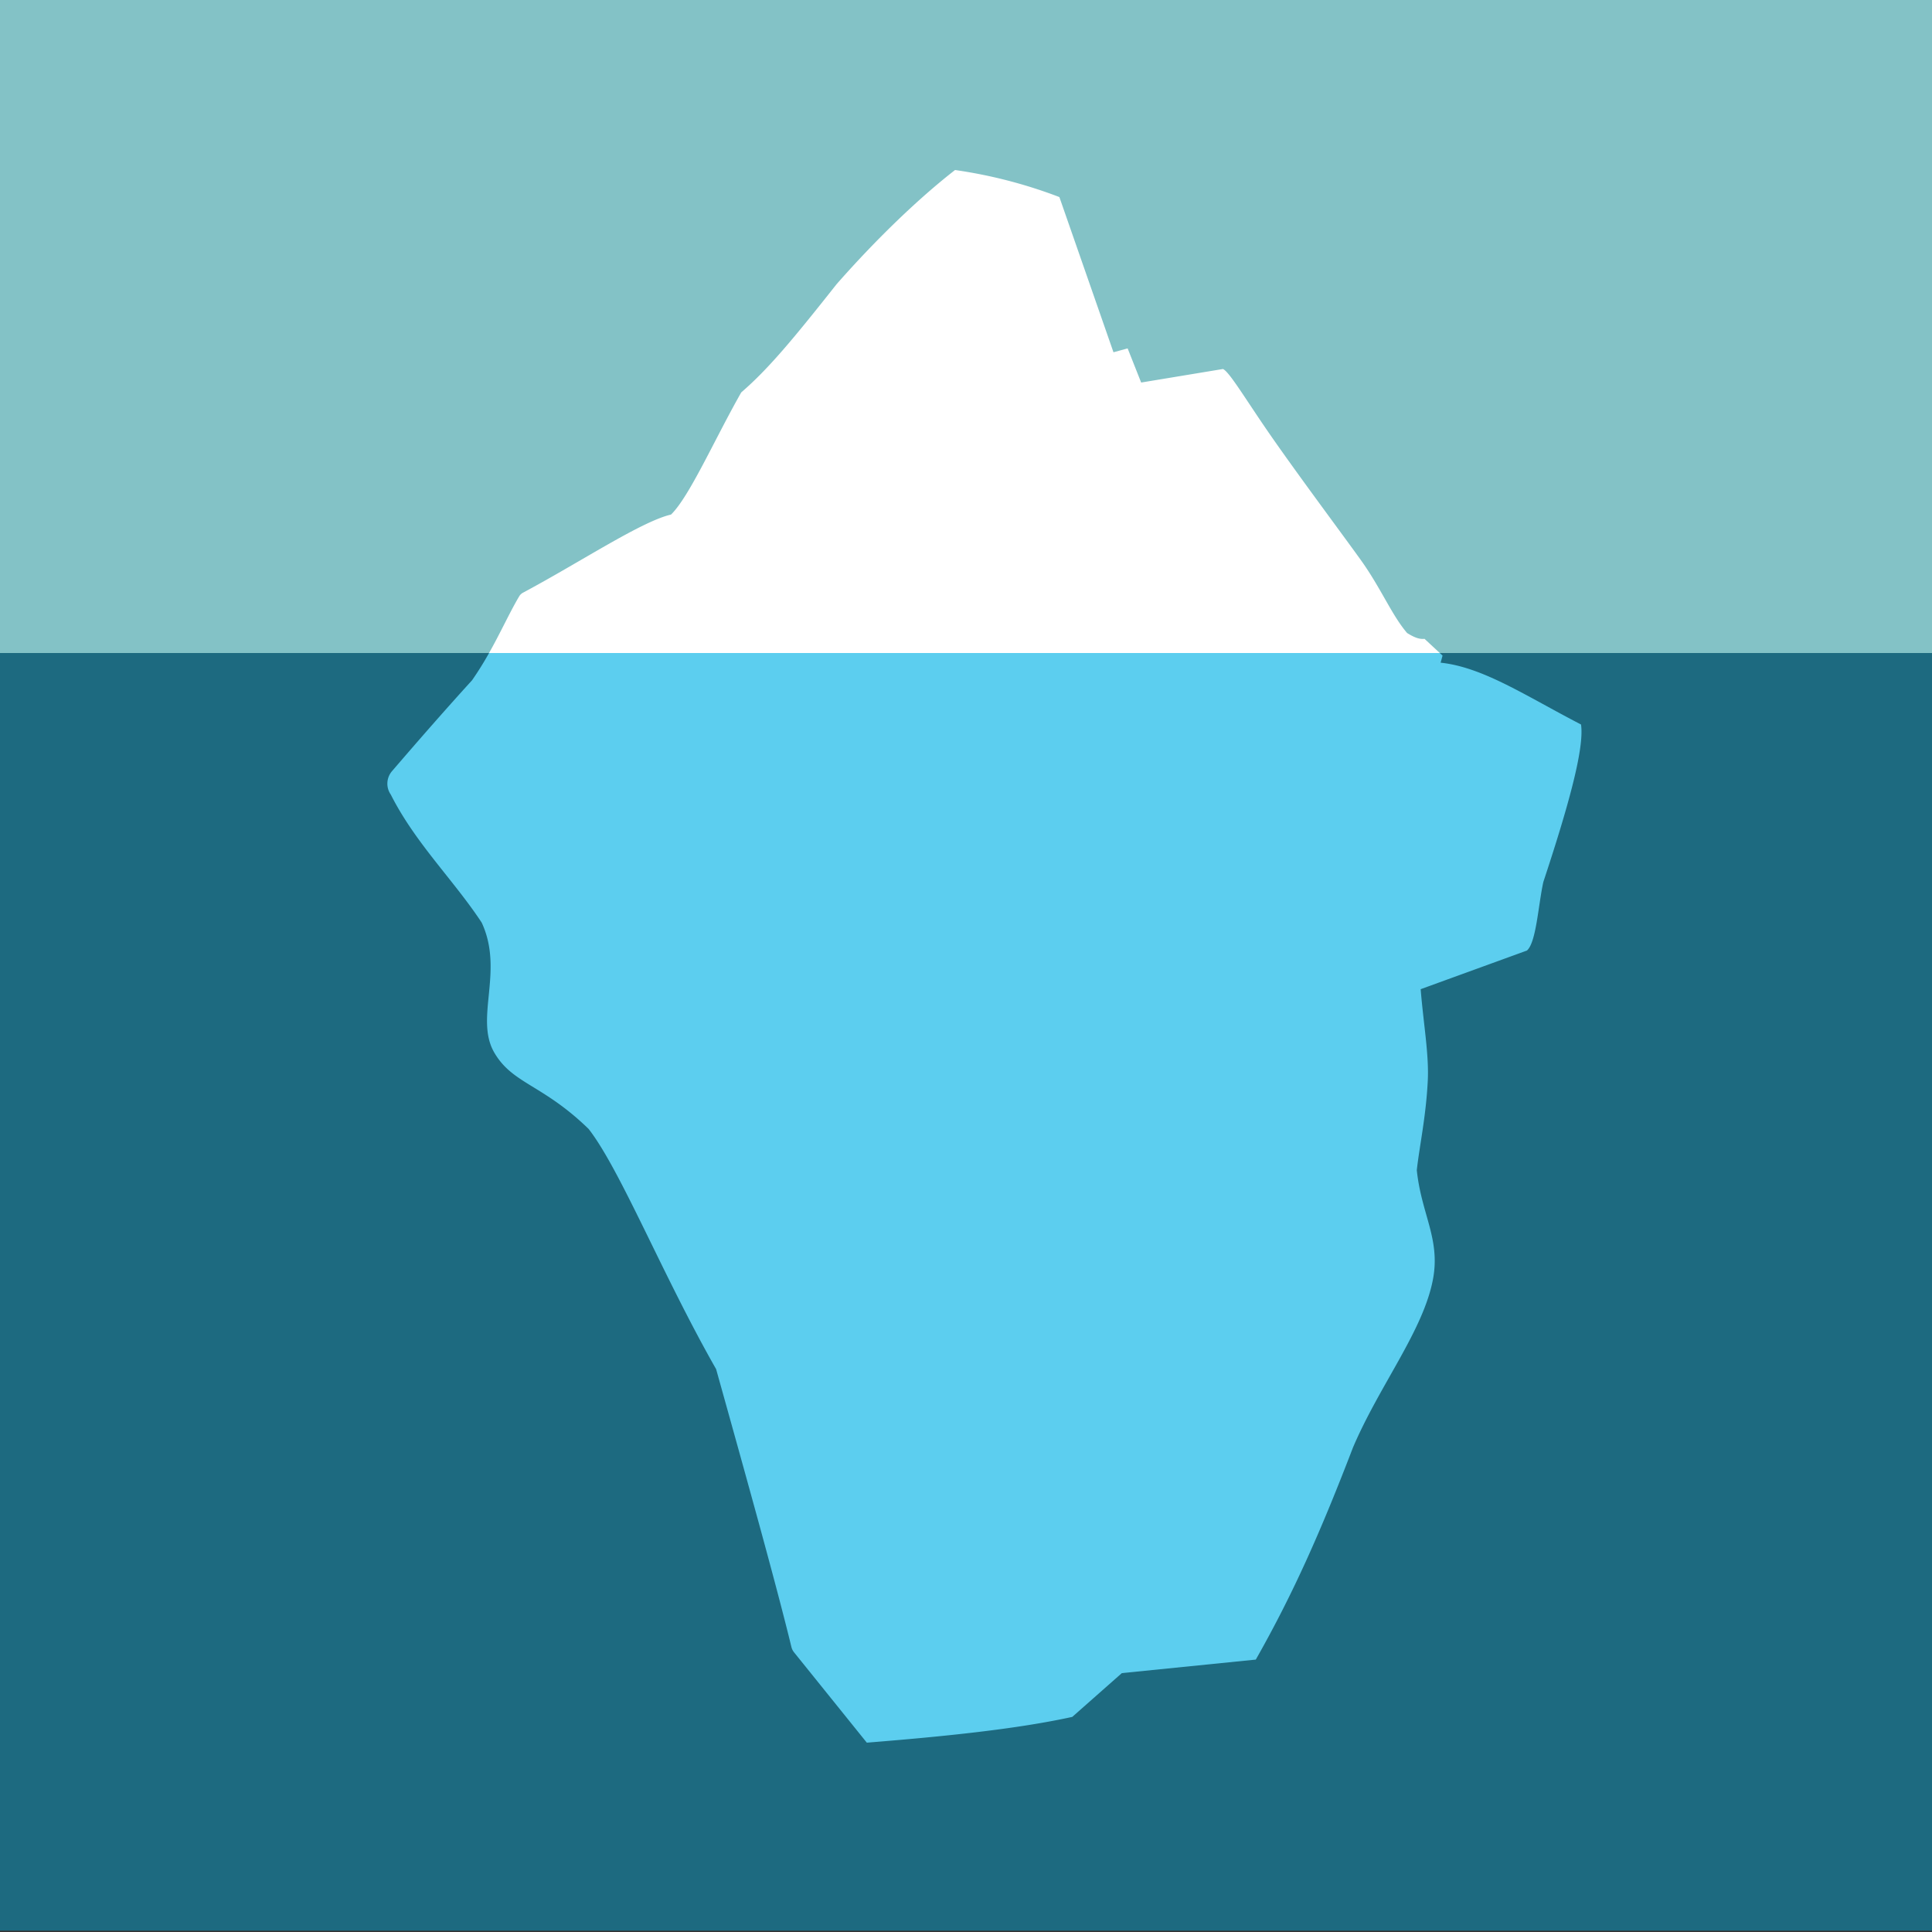
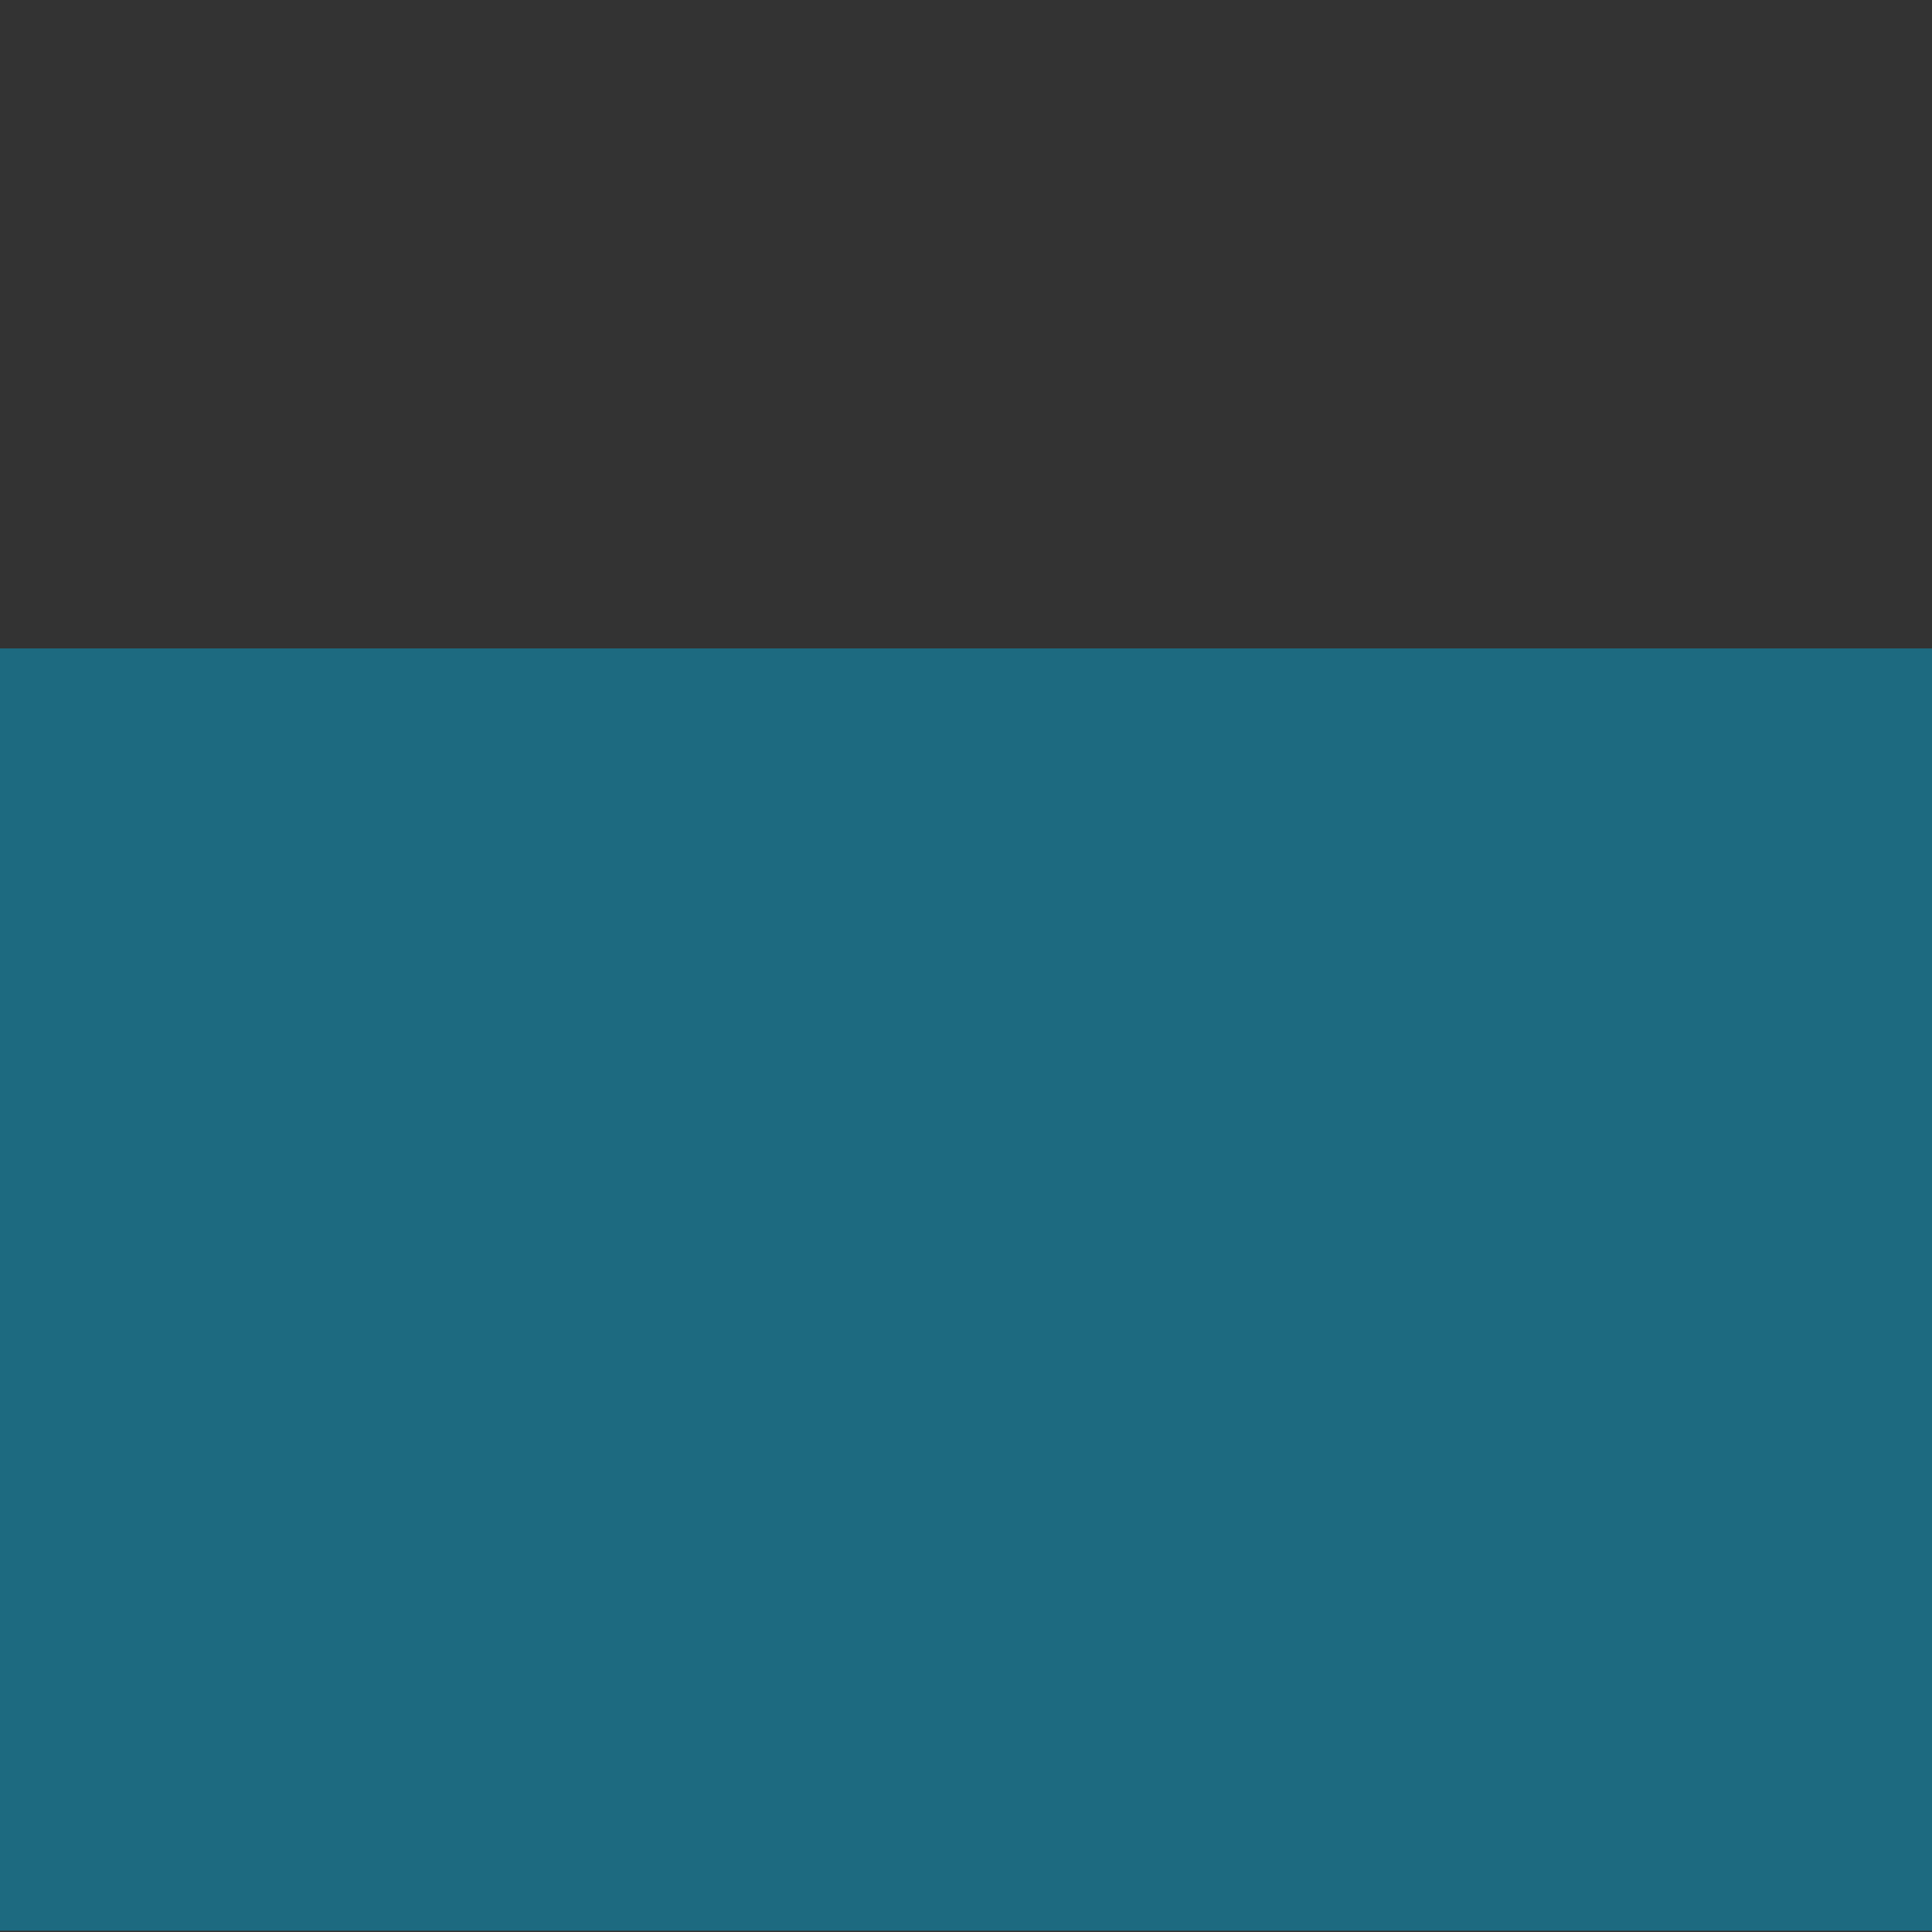
<svg xmlns="http://www.w3.org/2000/svg" width="800" height="800" viewBox="0 0 256 256">
  <rect x="0" y="0" width="256" height="256" fill="#333333" stroke="none" />
  <path fill="#1D6A80" d="M0 255.829h256V85.921H0z" />
-   <path fill="#83C2C6" d="M0 86.528h256V0H0z" />
-   <path d="M62.55 90.14c-3.794 4.167-7.477 8.4-10.61 12.046a2.537 2.537 0 0 0-.155 3.106c3.255 6.437 8.318 11.301 12.044 16.962c2.987 6.428-.967 12.675 1.66 17.208c2.42 4.177 6.404 4.196 12.505 10.127c4.213 5.404 9.814 19.413 16.896 31.83c4.044 14.478 8.022 28.754 9.974 36.808c.063.261.183.505.352.715l9.642 11.97c10.198-.817 19.84-1.792 27.222-3.414l6.57-5.802l17.75-1.792c5.054-8.899 8.704-17.238 12.868-28.08c3.516-8.272 9.363-15.549 10.62-22.376c.975-5.31-1.558-8.595-2.155-14.398c.343-3.135 1.206-7.002 1.451-11.778c.182-3.542-.555-7.464-.939-12.2l14.08-5.12c1.237-1.067 1.493-5.974 2.173-9.079c3.152-9.532 5.477-17.63 4.995-20.873c-7.339-3.798-12.97-7.595-18.603-8.192l.256-.939l-.367-.34l-1.937-.599H66.076l-1.274.598a42.974 42.974 0 0 1-2.253 3.612" fill="#5CCEEF" />
-   <path d="M186.453 83.882c-2.048-2.389-3.472-5.96-6.13-9.665c-2.58-3.597-7.599-10.299-11.49-15.85c-3.585-5.11-5.889-9.088-6.785-9.472l-10.838 1.792l-1.792-4.522l-1.877.512l-7.168-20.566a64.092 64.092 0 0 0-13.824-3.584c-4.71 3.663-10.325 9.017-15.7 15.133c-5.889 7.452-9.104 11.292-12.63 14.336c-3.528 6.201-6.856 13.795-9.302 16.185c-3.963.927-11.924 6.242-19.604 10.347a1.38 1.38 0 0 0-.465.404c-1.228 2.038-2.452 4.764-4.045 7.595H190.78l-2.022-1.877c-.73.076-1.393-.21-2.304-.768" fill="#FFF" />
</svg>